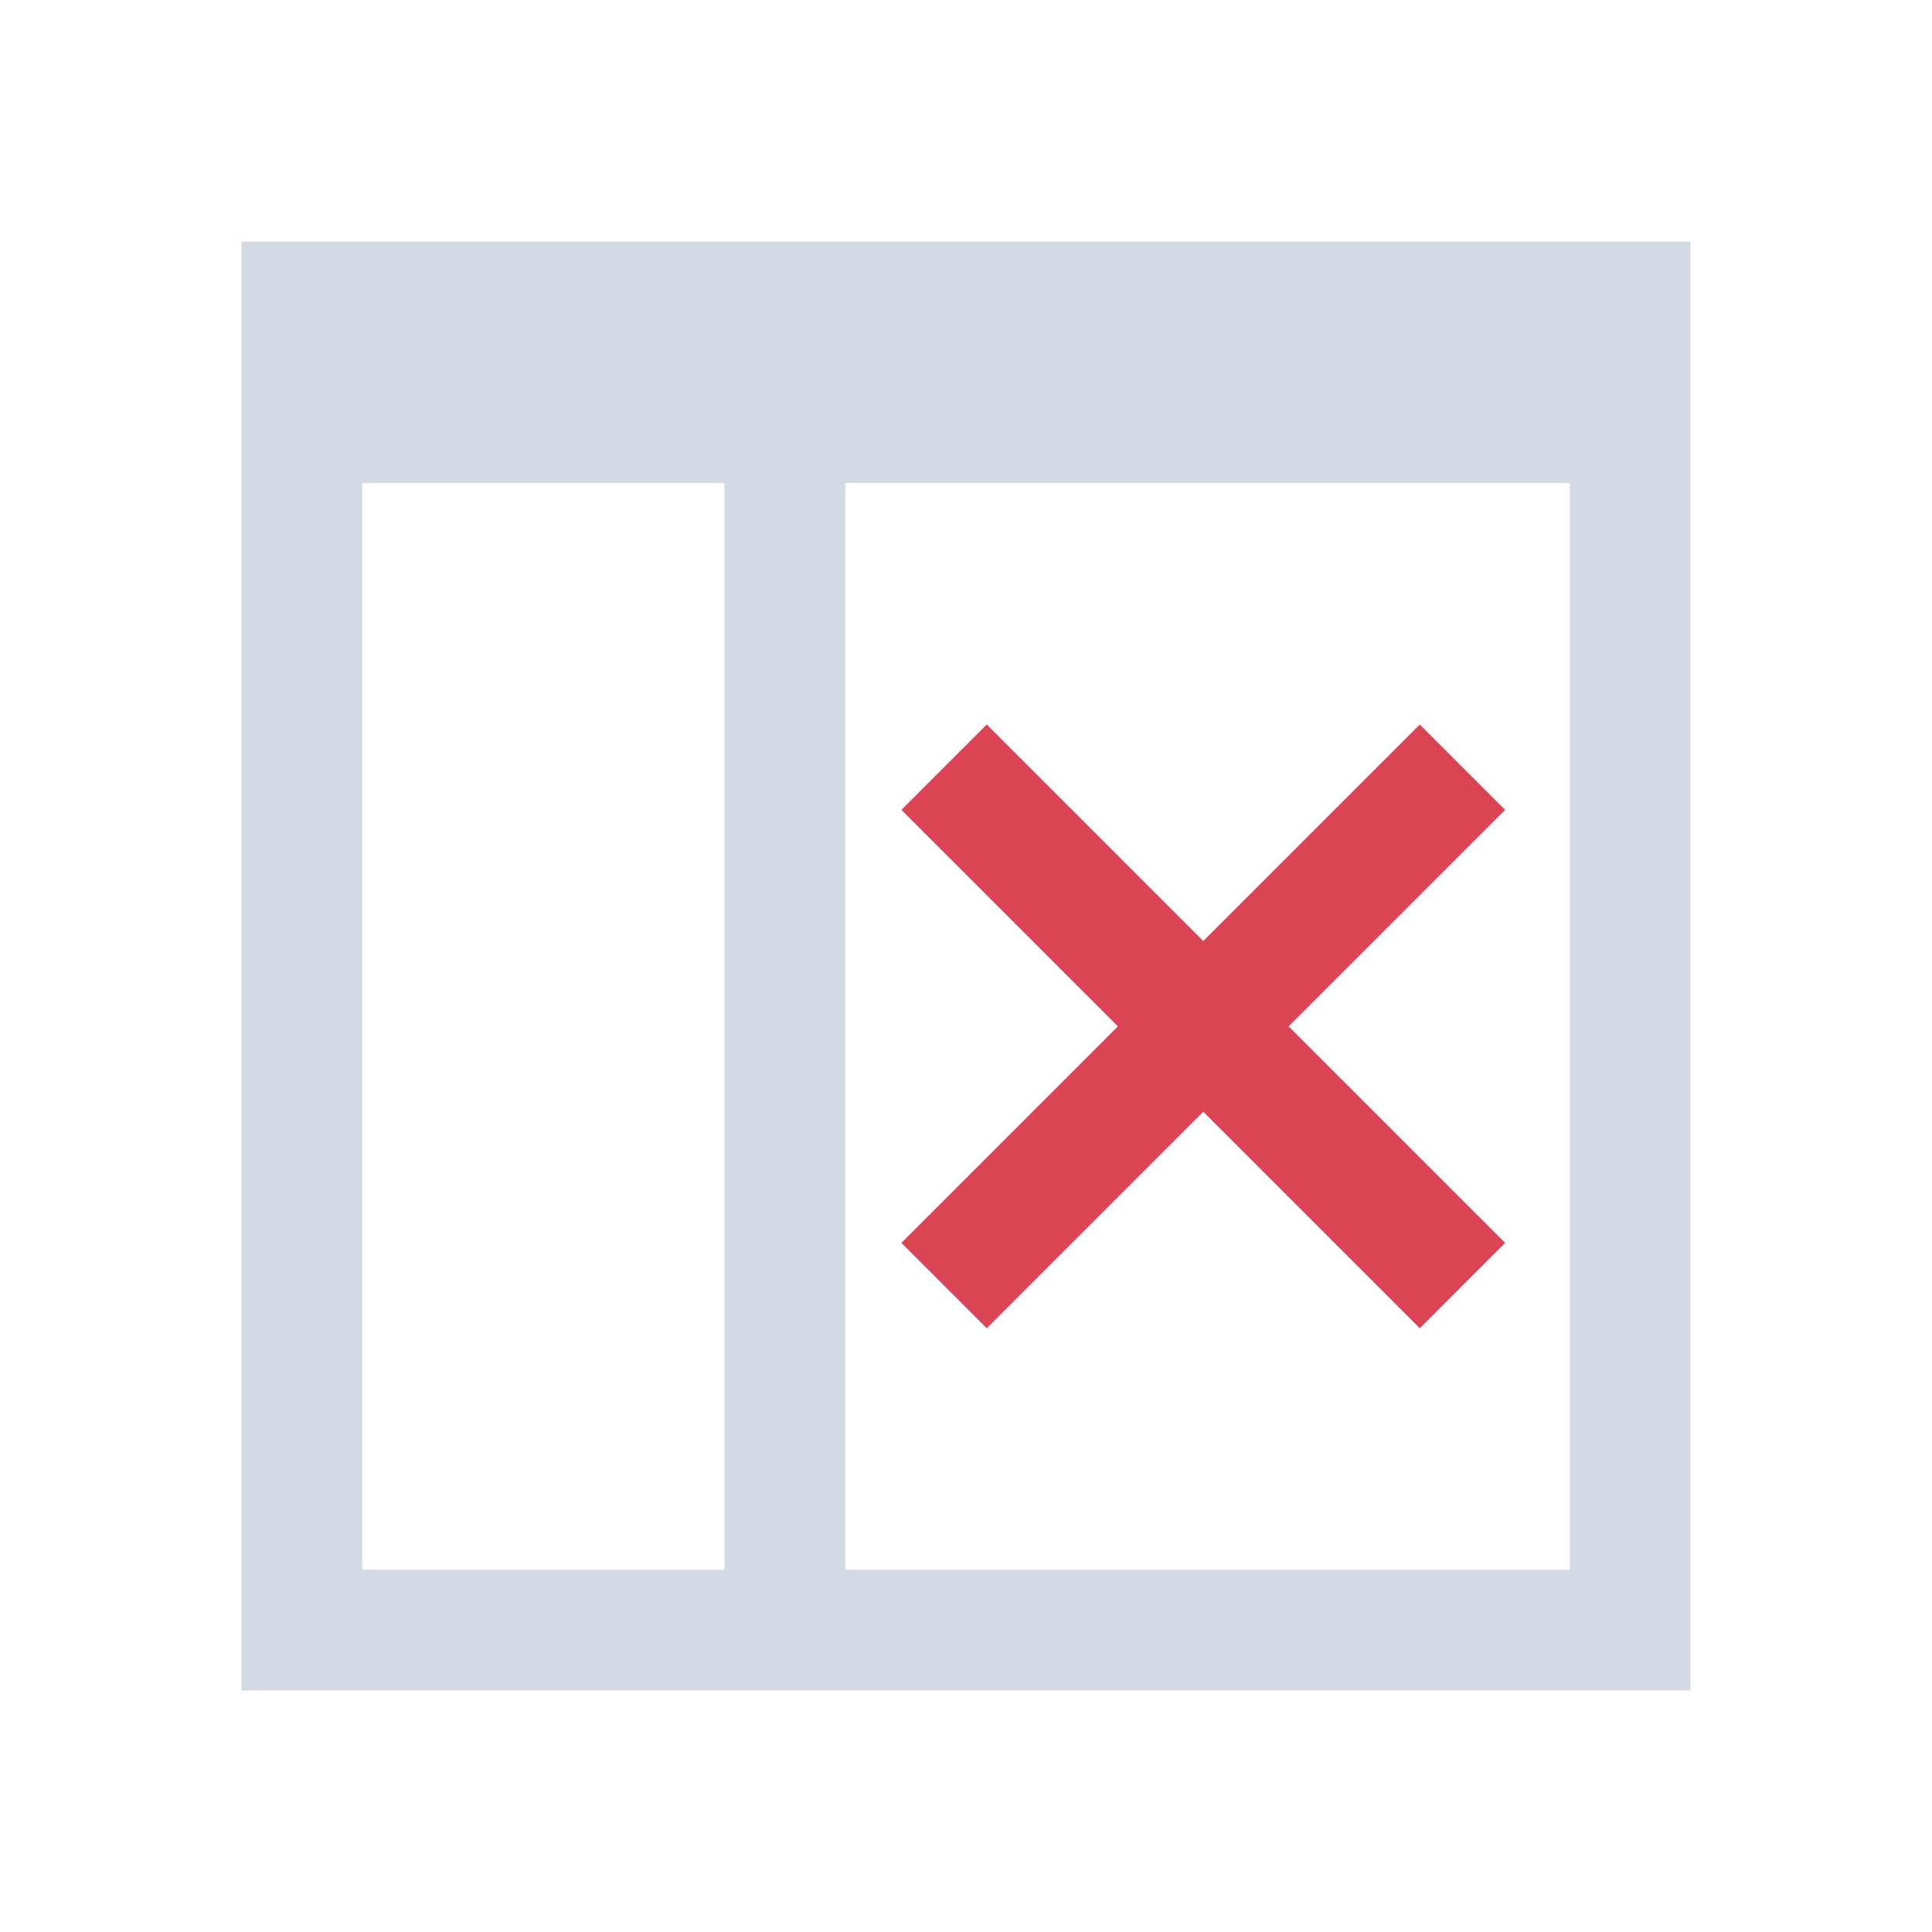
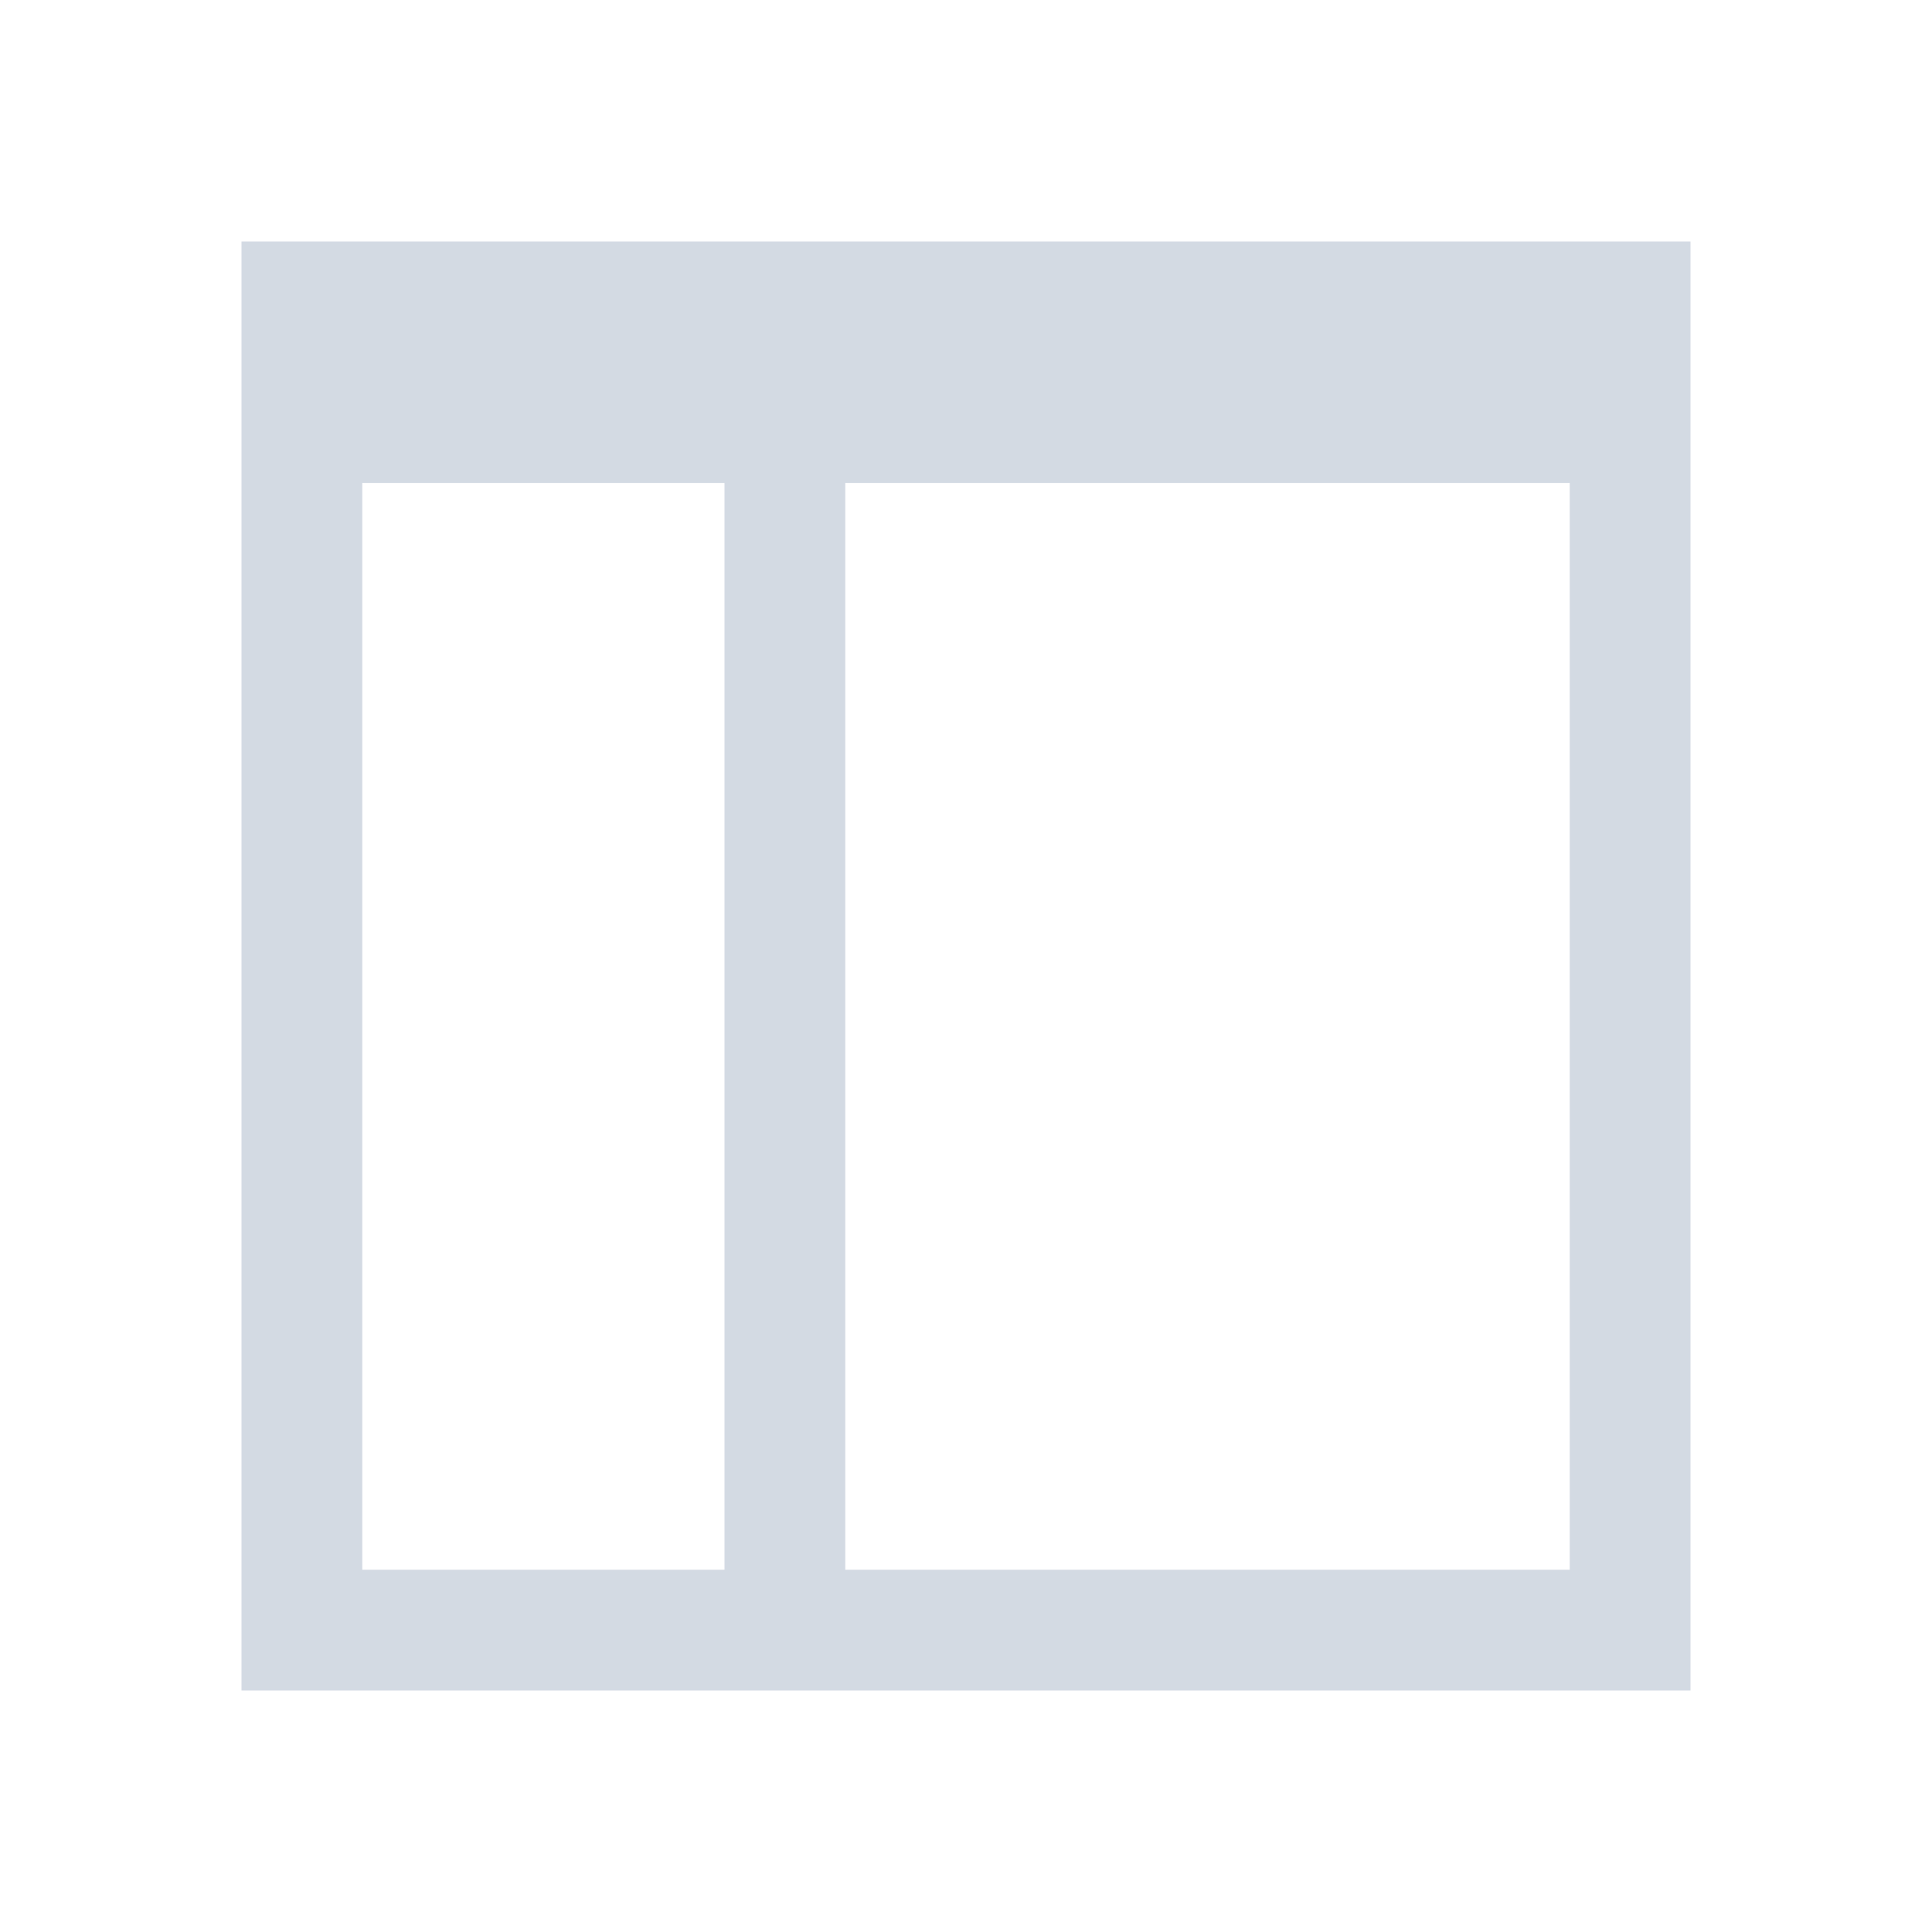
<svg xmlns="http://www.w3.org/2000/svg" viewBox="0 0 16 16">
  <defs id="defs3051">
    <style type="text/css" id="current-color-scheme">
      .ColorScheme-Text {
        color:#d3dae3;
      }
      .ColorScheme-NegativeText {
        color:#da4453;
      }
      </style>
  </defs>
  <g transform="translate(-421.714,-531.791)">
    <path style="fill:currentColor;fill-opacity:1;stroke:none" d="M 2 2 L 2 14 L 14 14 L 14 2 L 2 2 z M 3 4 L 6 4 L 6 13 L 3 13 L 3 4 z M 7 4 L 13 4 L 13 13 L 7 13 L 7 4 z " transform="translate(421.714,531.791)" class="ColorScheme-Text" id="rect4272" />
-     <path style="fill:currentColor;fill-opacity:1;stroke:none" class="ColorScheme-NegativeText" d="m 433.472,537.791 0.707,0.707 -1.793,1.793 1.793,1.793 -0.707,0.707 -1.793,-1.793 -1.793,1.793 -0.707,-0.707 1.793,-1.793 -1.793,-1.793 0.707,-0.707 1.793,1.793 1.793,-1.793 z" />
  </g>
</svg>